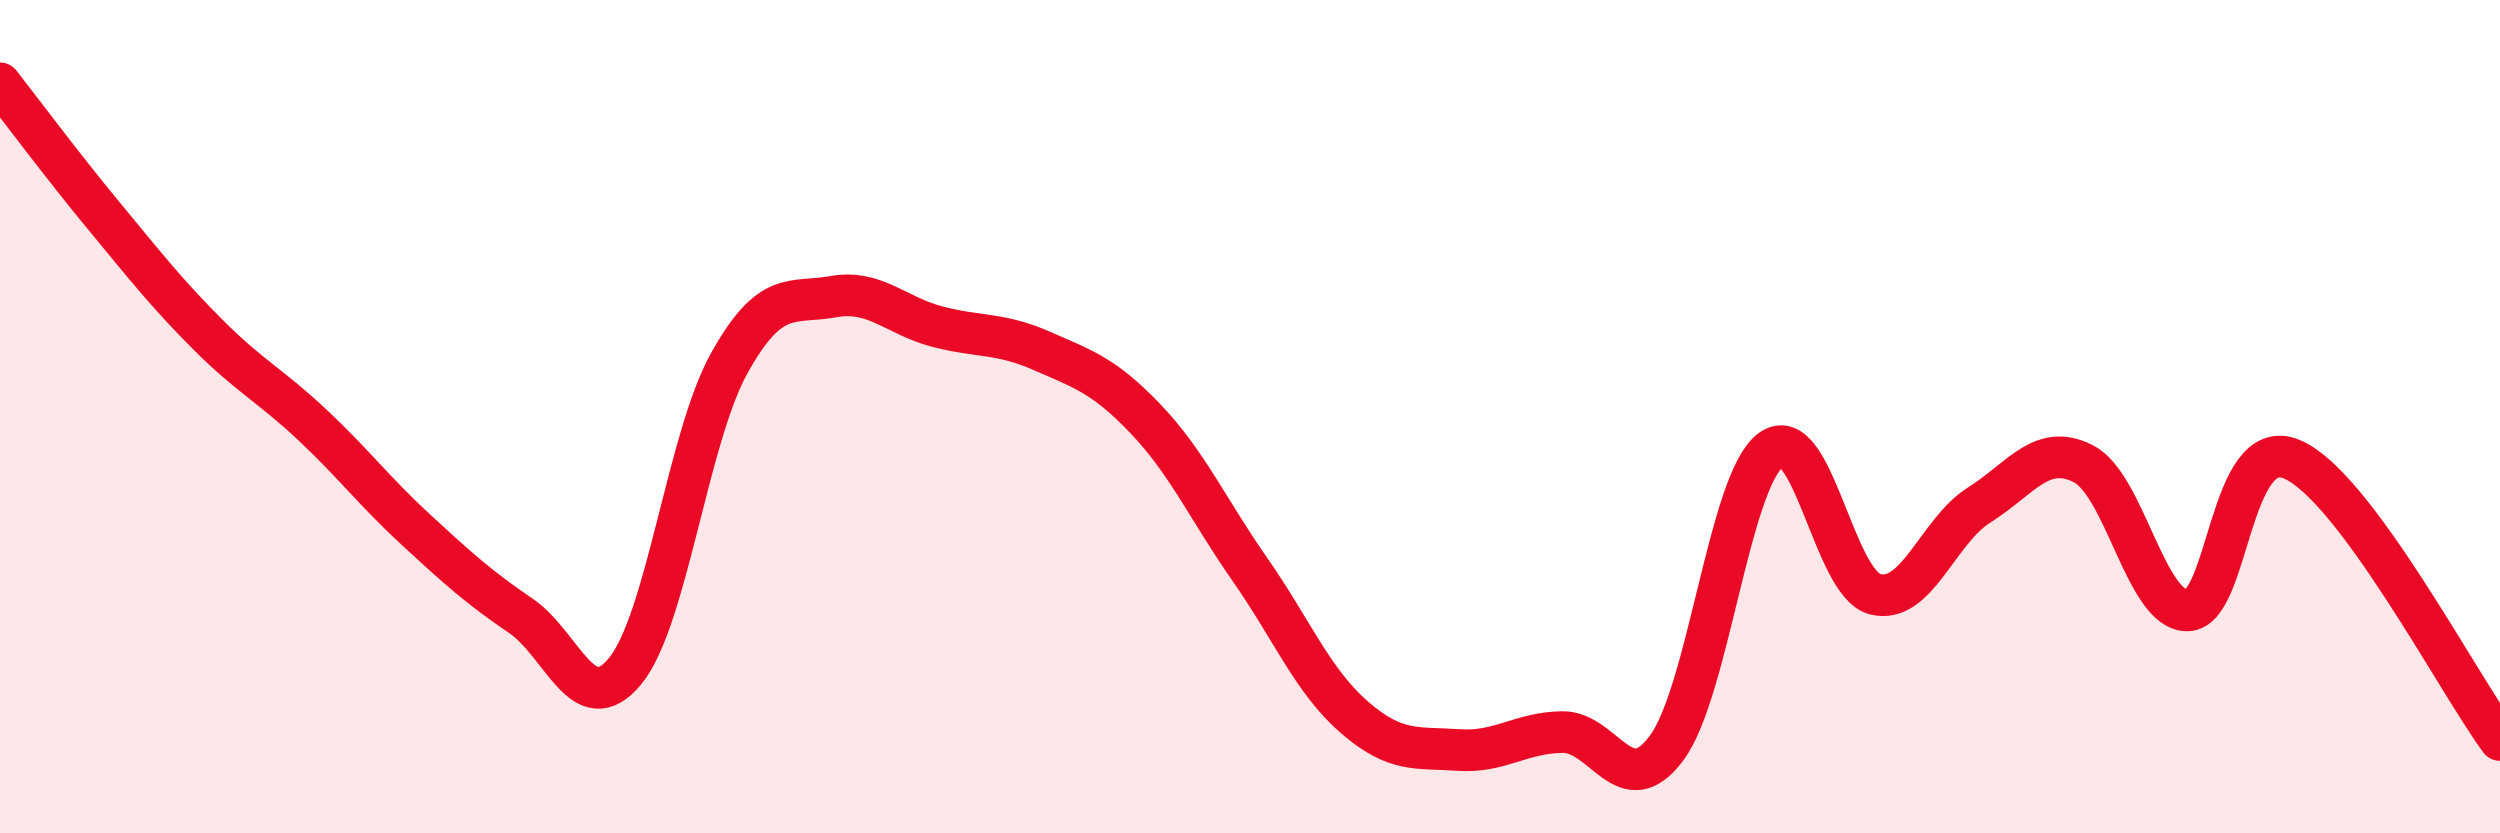
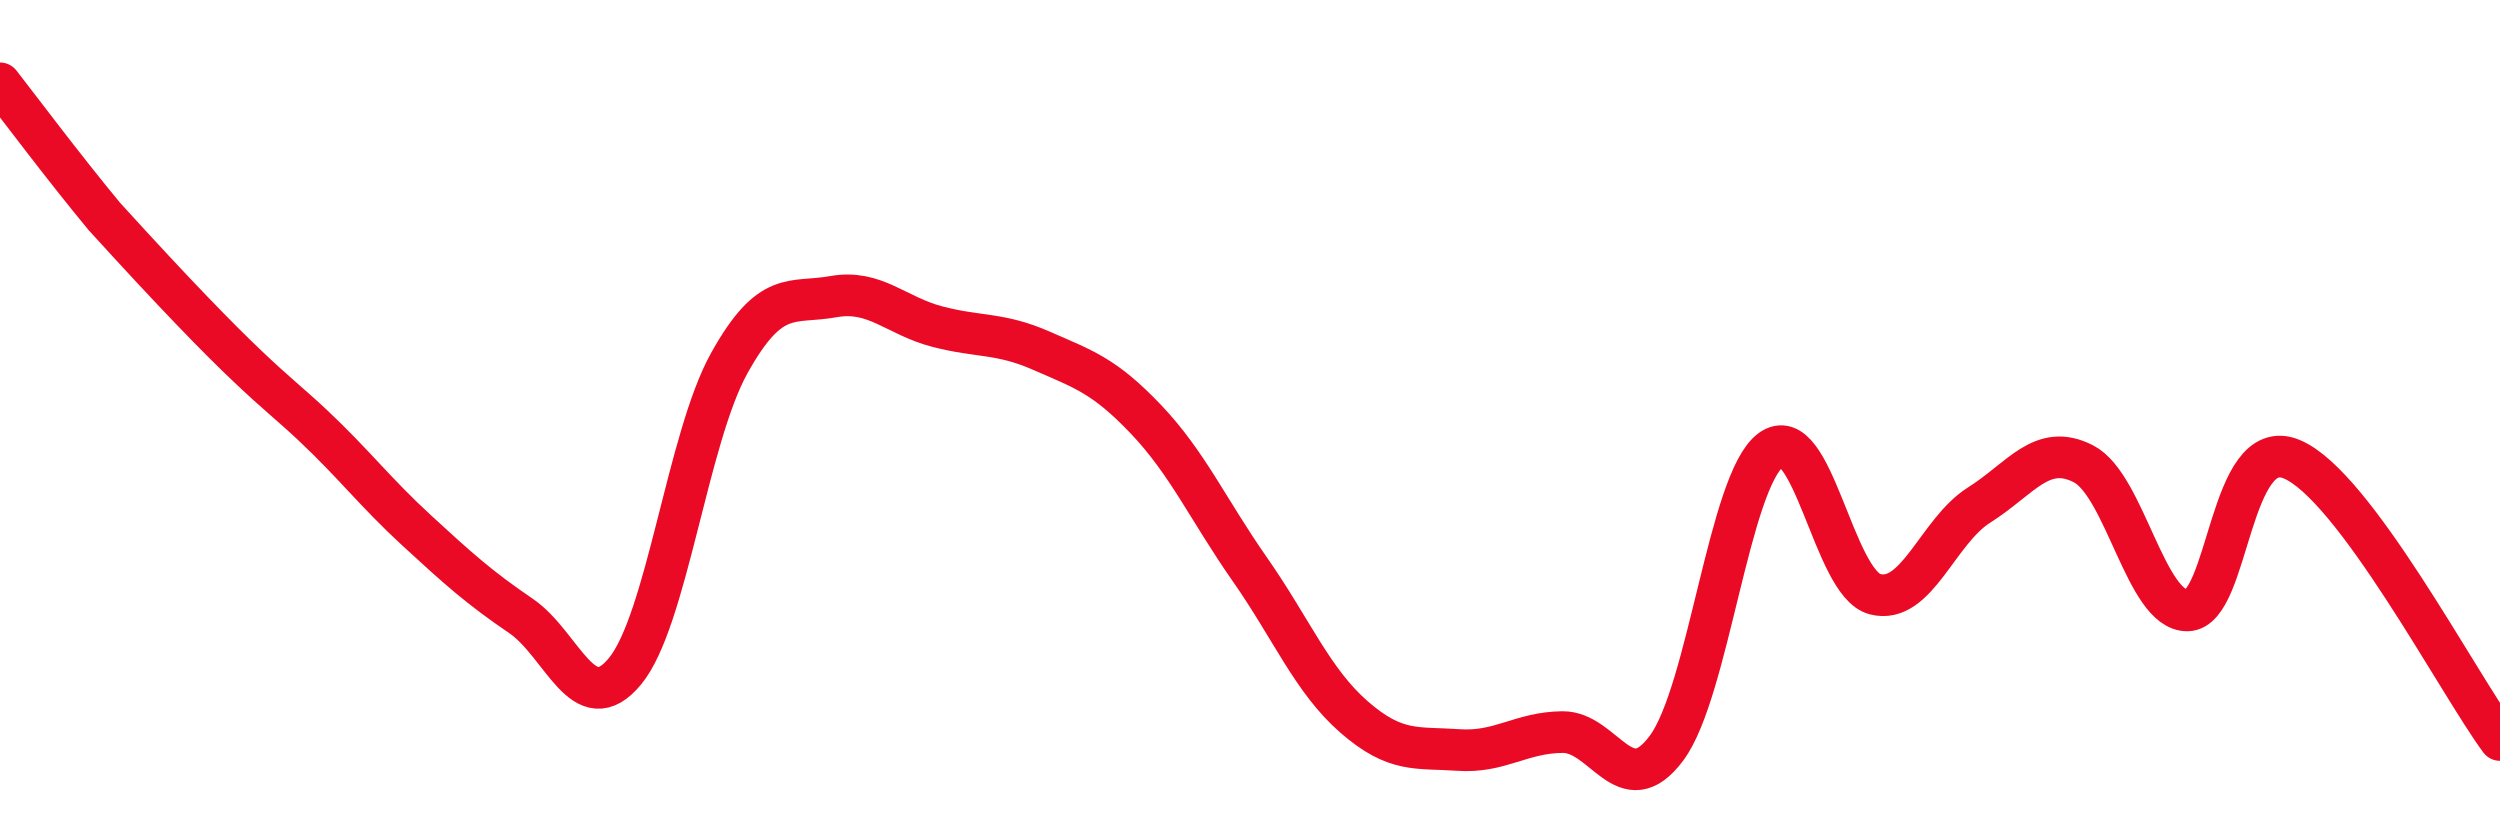
<svg xmlns="http://www.w3.org/2000/svg" width="60" height="20" viewBox="0 0 60 20">
-   <path d="M 0,2 C 0.5,2.64 1.5,3.98 2.5,5.19 C 3.5,6.4 4,7.04 5,8.04 C 6,9.04 6.5,9.26 7.5,10.2 C 8.5,11.14 9,11.81 10,12.73 C 11,13.65 11.5,14.1 12.5,14.78 C 13.5,15.46 14,17.32 15,16.11 C 16,14.9 16.5,10.52 17.5,8.72 C 18.5,6.92 19,7.3 20,7.12 C 21,6.94 21.5,7.58 22.5,7.84 C 23.5,8.1 24,7.98 25,8.42 C 26,8.86 26.5,9.01 27.5,10.06 C 28.5,11.11 29,12.24 30,13.67 C 31,15.1 31.5,16.34 32.5,17.21 C 33.5,18.08 34,17.93 35,18 C 36,18.07 36.5,17.58 37.5,17.57 C 38.5,17.56 39,19.3 40,17.95 C 41,16.6 41.5,11.54 42.5,10.8 C 43.5,10.06 44,14 45,14.26 C 46,14.52 46.5,12.75 47.5,12.12 C 48.5,11.49 49,10.62 50,11.13 C 51,11.64 51.5,14.67 52.5,14.65 C 53.5,14.63 53.5,10.4 55,11.02 C 56.5,11.64 59,16.41 60,17.76L60 20L0 20Z" fill="#EB0A25" opacity="0.1" stroke-linecap="round" stroke-linejoin="round" />
-   <path d="M 0,2 C 0.5,2.64 1.5,3.98 2.5,5.19 C 3.5,6.4 4,7.04 5,8.04 C 6,9.04 6.5,9.26 7.5,10.2 C 8.5,11.14 9,11.81 10,12.73 C 11,13.65 11.5,14.1 12.5,14.78 C 13.5,15.46 14,17.32 15,16.11 C 16,14.9 16.5,10.52 17.5,8.72 C 18.5,6.92 19,7.3 20,7.12 C 21,6.94 21.5,7.58 22.5,7.84 C 23.5,8.1 24,7.98 25,8.42 C 26,8.86 26.5,9.01 27.5,10.06 C 28.5,11.11 29,12.24 30,13.67 C 31,15.1 31.5,16.34 32.5,17.21 C 33.5,18.08 34,17.93 35,18 C 36,18.07 36.5,17.58 37.5,17.57 C 38.5,17.56 39,19.3 40,17.95 C 41,16.6 41.5,11.54 42.5,10.8 C 43.5,10.06 44,14 45,14.26 C 46,14.52 46.5,12.75 47.5,12.12 C 48.5,11.49 49,10.62 50,11.13 C 51,11.64 51.5,14.67 52.5,14.65 C 53.5,14.63 53.5,10.4 55,11.02 C 56.5,11.64 59,16.41 60,17.76" stroke="#EB0A25" stroke-width="1" fill="none" stroke-linecap="round" stroke-linejoin="round" />
+   <path d="M 0,2 C 0.5,2.64 1.5,3.98 2.5,5.19 C 6,9.04 6.5,9.26 7.5,10.2 C 8.5,11.14 9,11.81 10,12.73 C 11,13.65 11.5,14.1 12.5,14.78 C 13.5,15.46 14,17.32 15,16.11 C 16,14.9 16.5,10.52 17.5,8.72 C 18.5,6.92 19,7.3 20,7.12 C 21,6.94 21.5,7.58 22.5,7.84 C 23.5,8.1 24,7.98 25,8.42 C 26,8.86 26.5,9.01 27.5,10.06 C 28.5,11.11 29,12.24 30,13.67 C 31,15.1 31.5,16.34 32.5,17.21 C 33.5,18.08 34,17.93 35,18 C 36,18.07 36.5,17.58 37.5,17.57 C 38.5,17.56 39,19.3 40,17.95 C 41,16.6 41.5,11.54 42.5,10.8 C 43.5,10.06 44,14 45,14.26 C 46,14.52 46.5,12.75 47.5,12.12 C 48.5,11.49 49,10.62 50,11.13 C 51,11.64 51.5,14.67 52.5,14.65 C 53.5,14.63 53.5,10.4 55,11.02 C 56.5,11.64 59,16.41 60,17.76" stroke="#EB0A25" stroke-width="1" fill="none" stroke-linecap="round" stroke-linejoin="round" />
</svg>